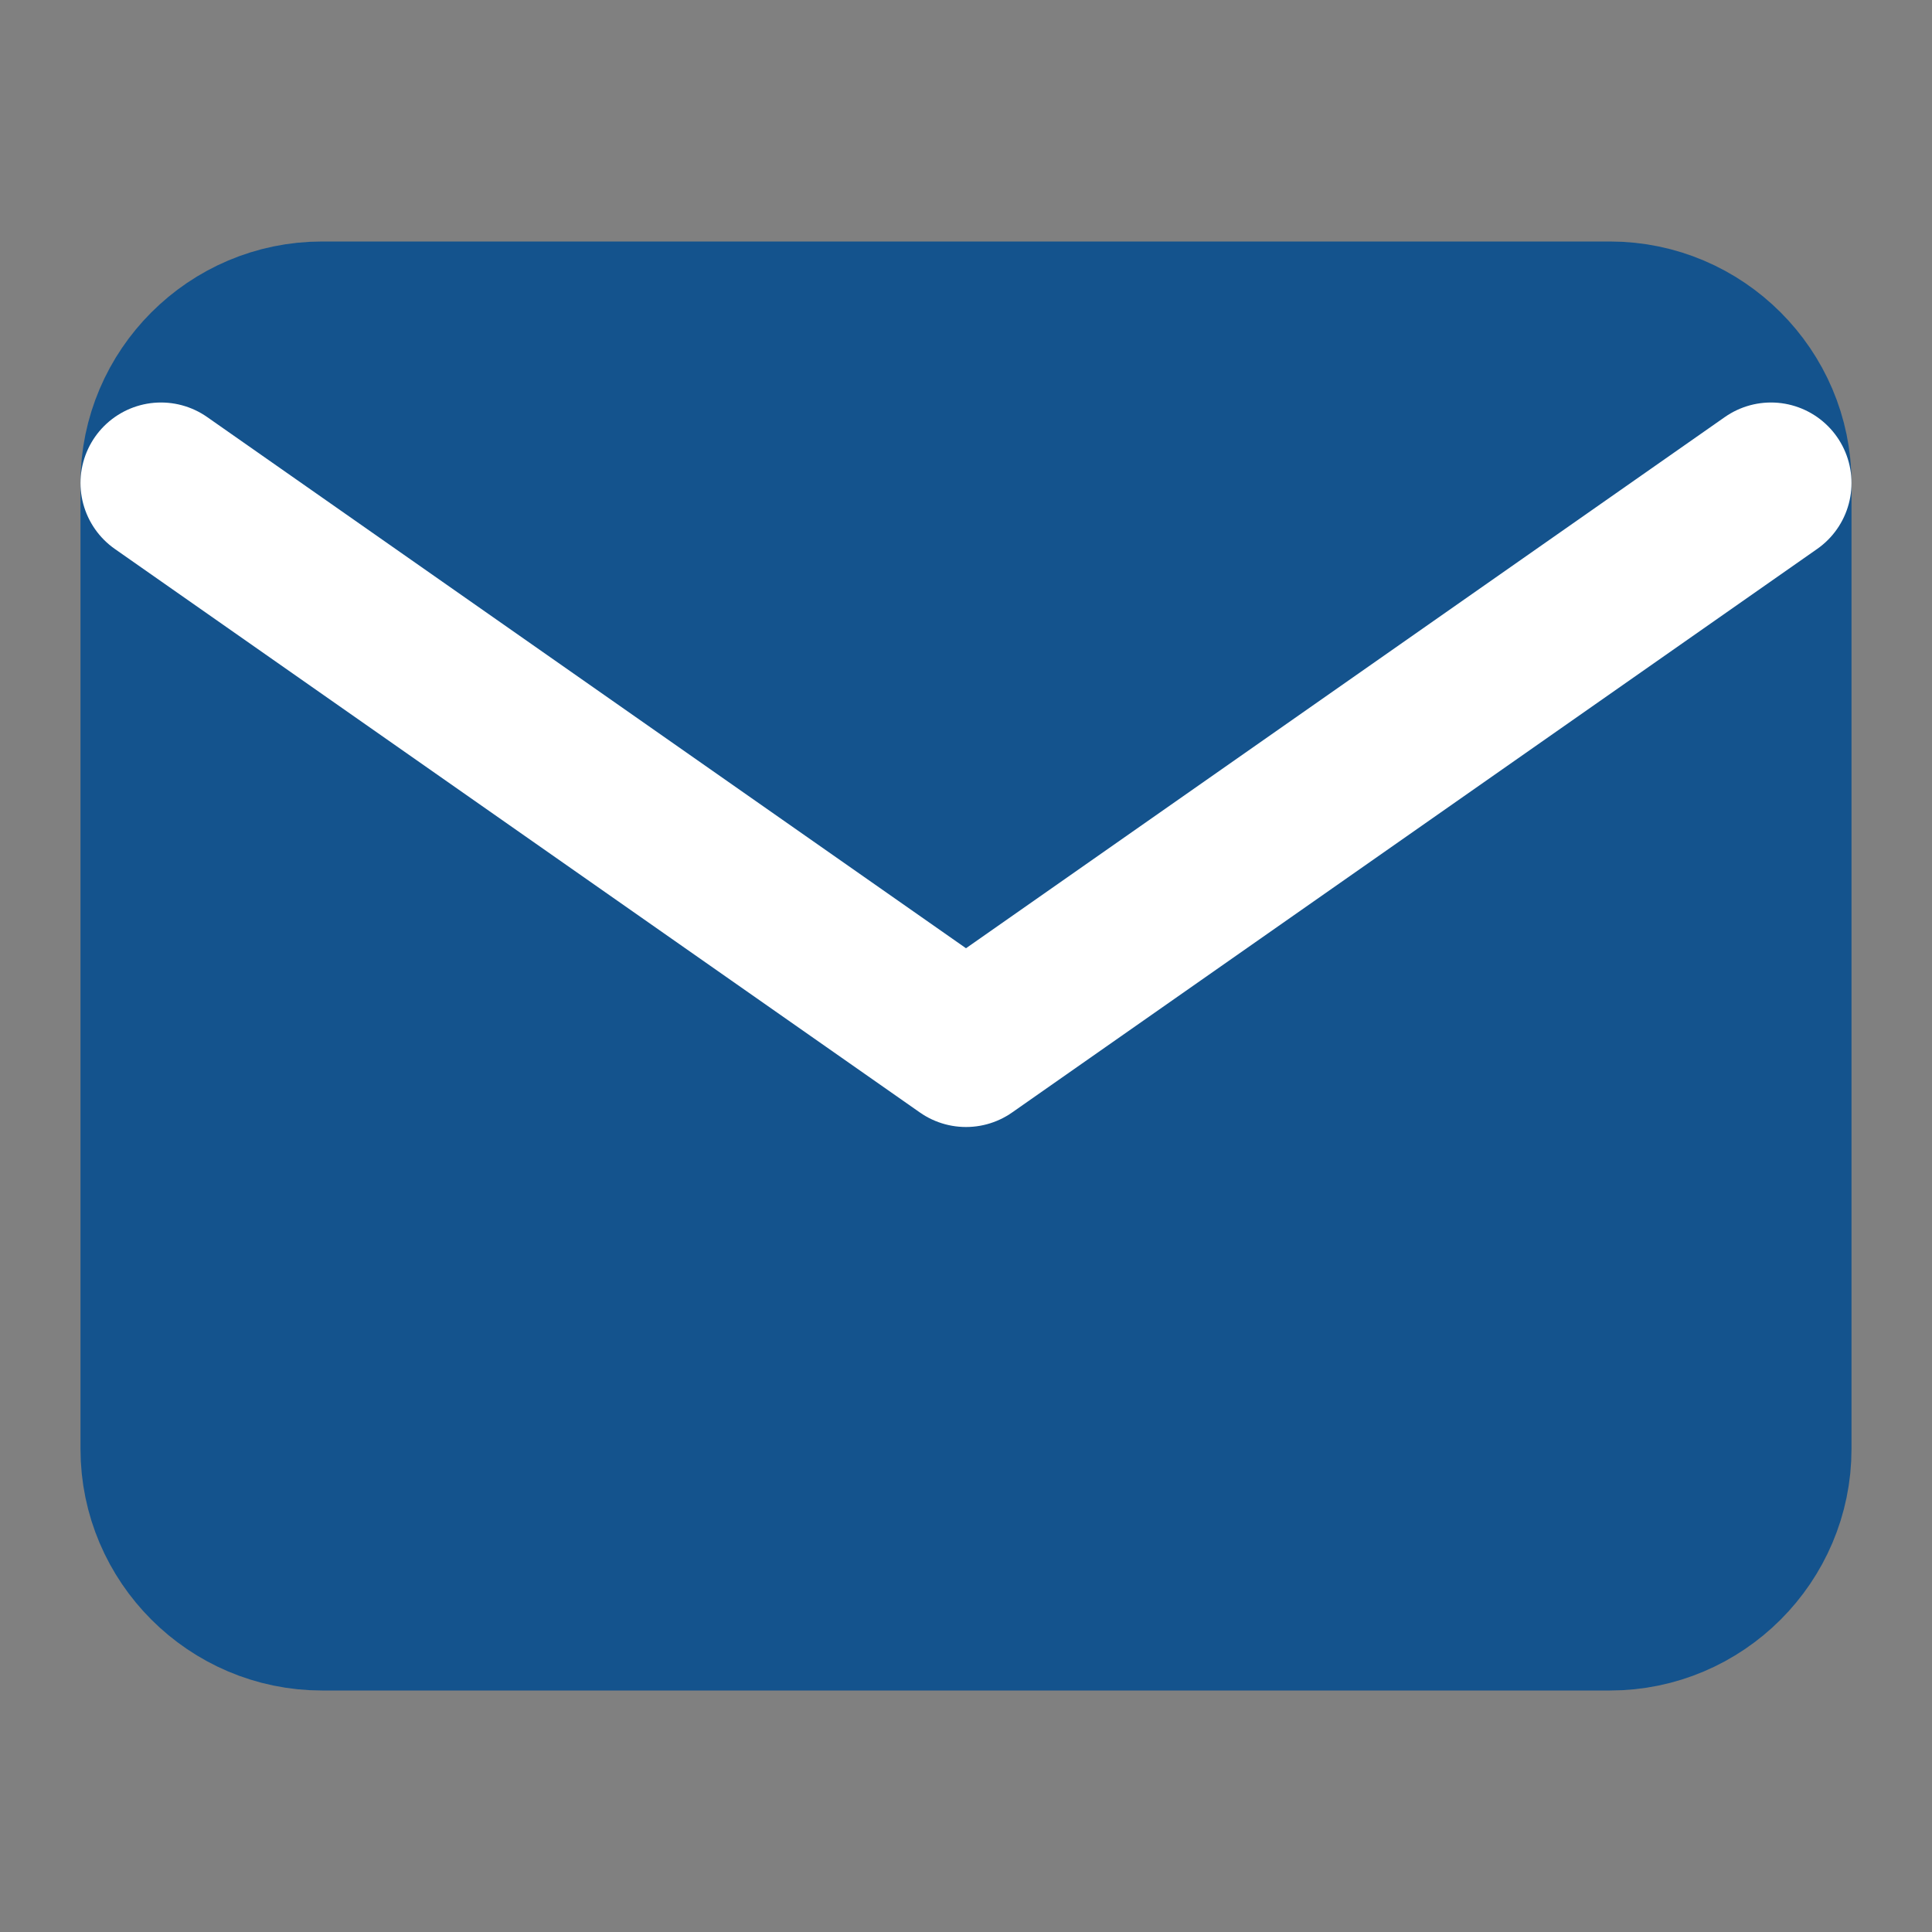
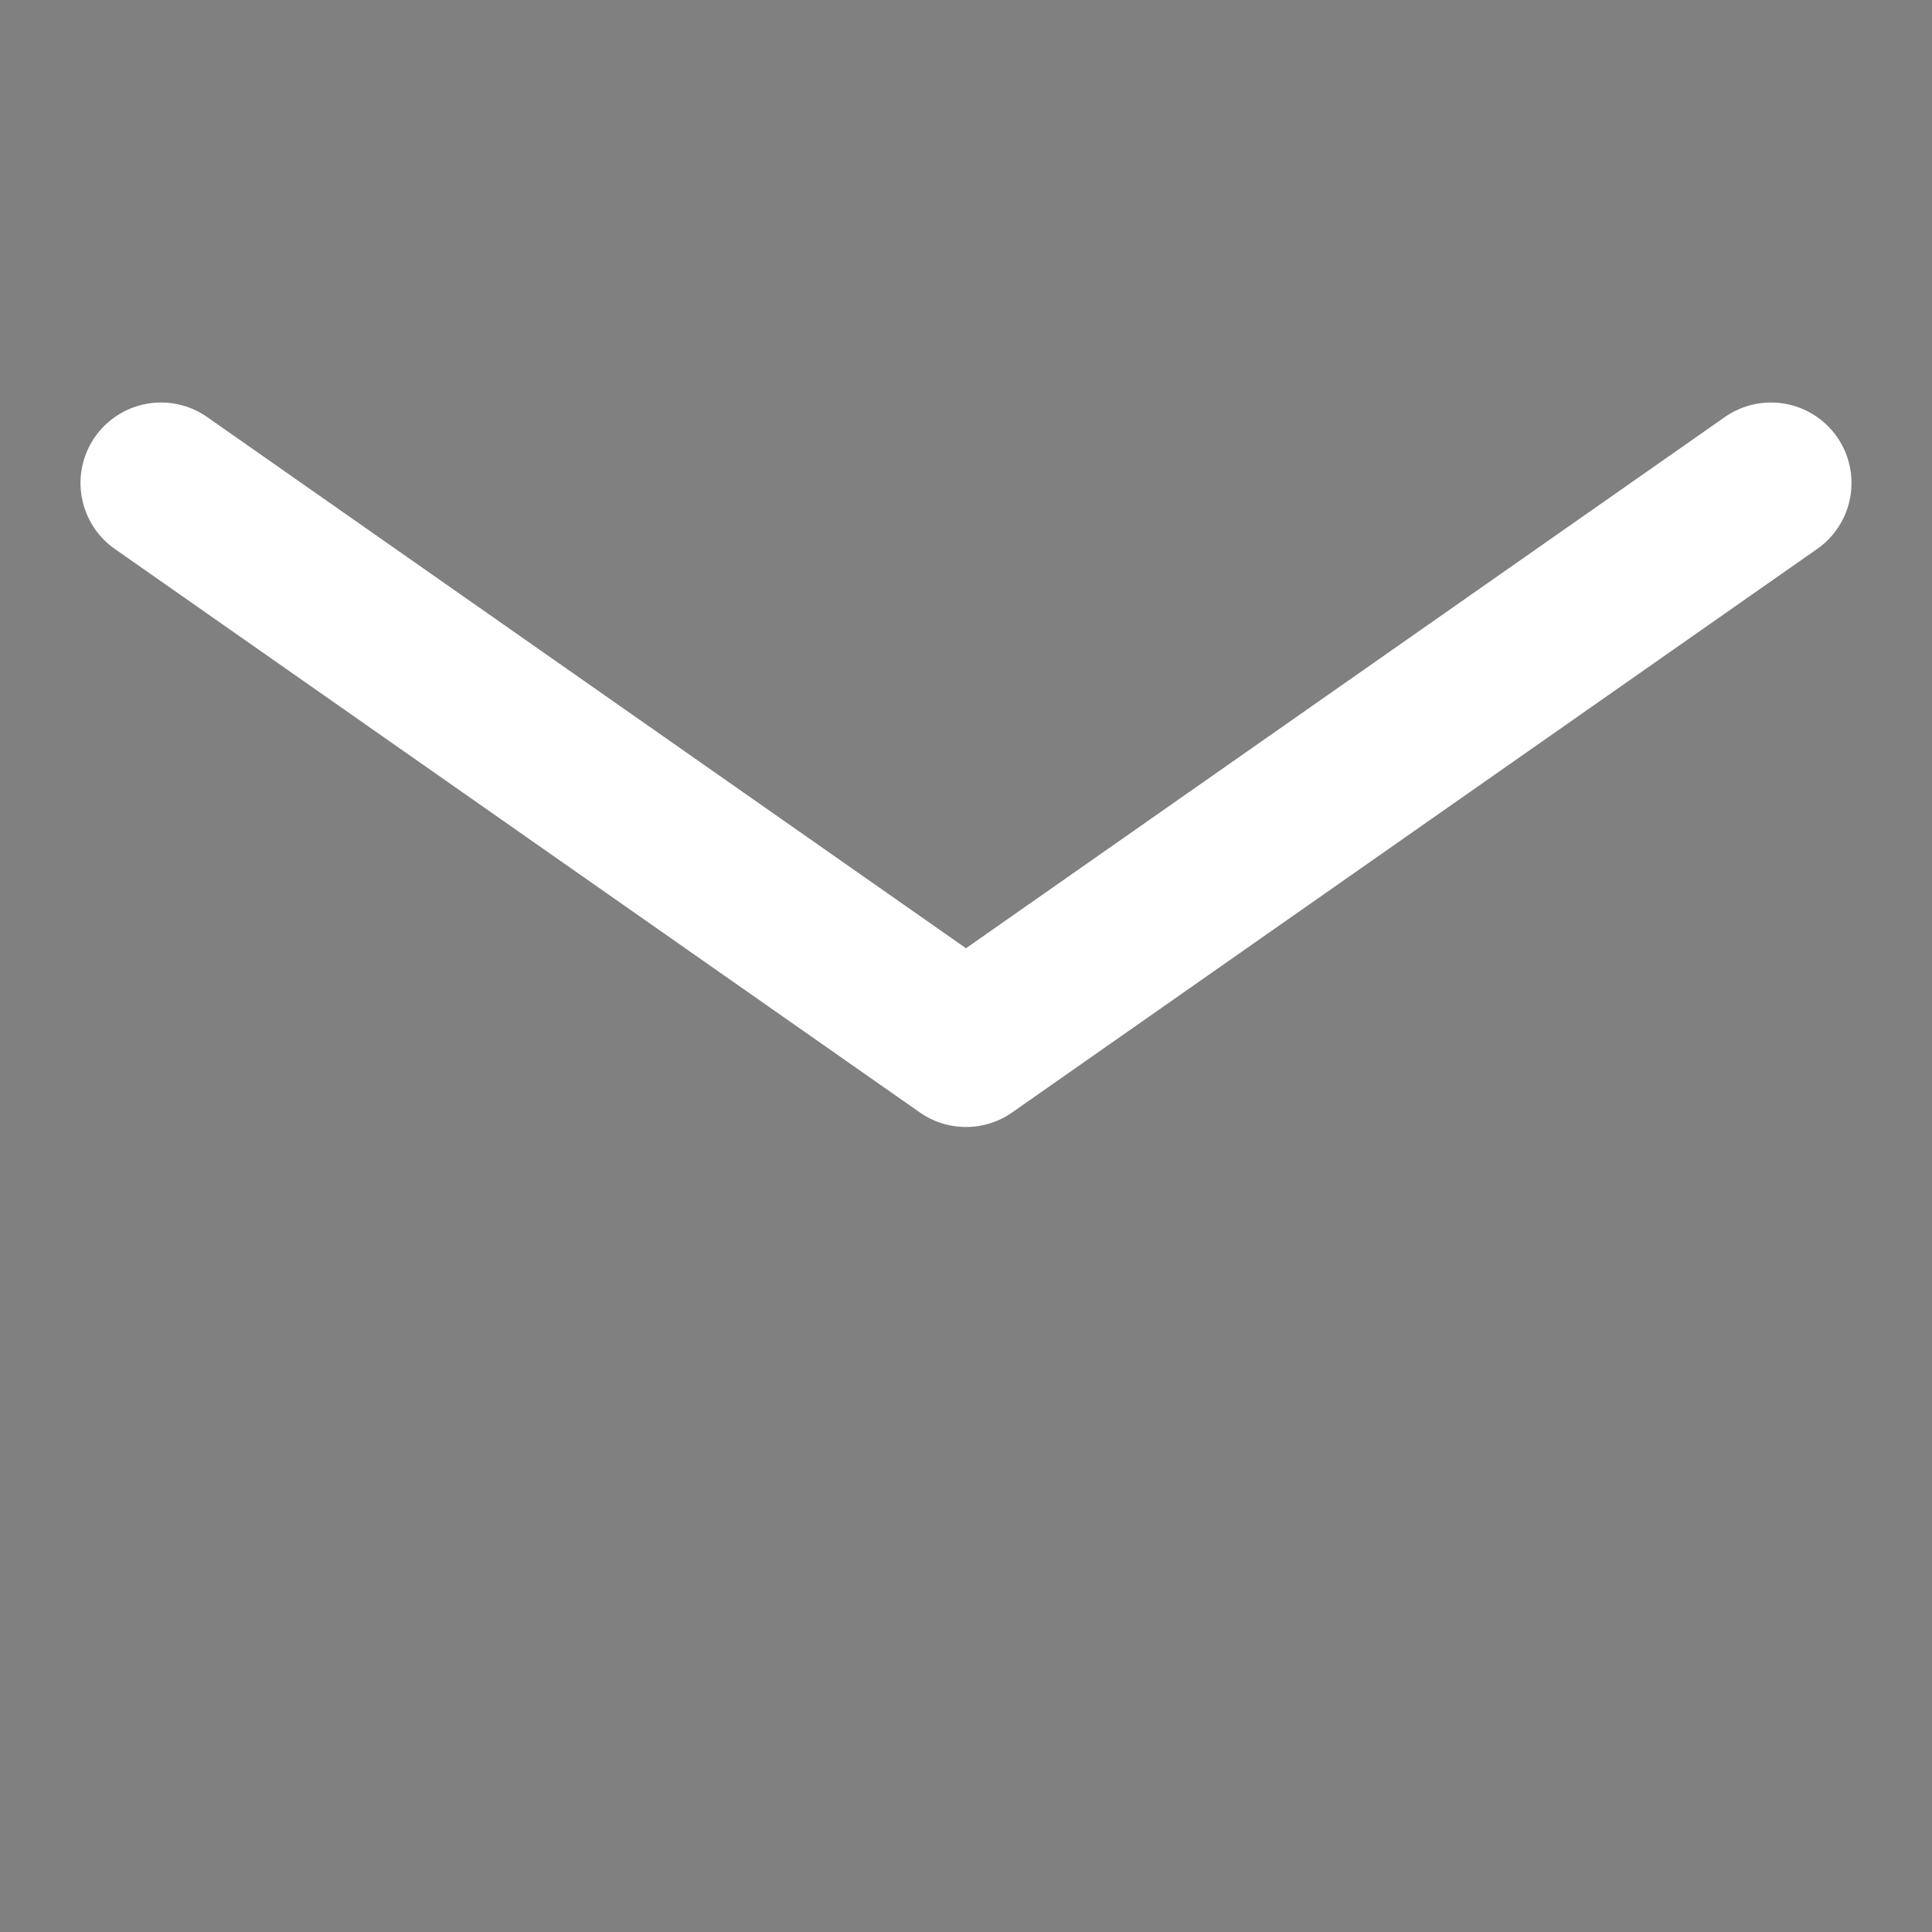
<svg xmlns="http://www.w3.org/2000/svg" width="24" height="24" viewBox="0 0 24 24" fill="none">
  <rect x="0" y="0" width="24" height="24" fill="#808080" stroke="none" />
-   <path d="M4 4H20C21.1 4 22 4.9 22 6V18C22 19.1 21.1 20 20 20H4C2.9 20 2 19.1 2 18V6C2 4.9 2.9 4 4 4Z" fill="#14538D" stroke="#14538D" stroke-width="2" stroke-linecap="round" stroke-linejoin="round" />
  <path d="M22 6L12 13L2 6" stroke="white" stroke-width="2" stroke-linecap="round" stroke-linejoin="round" />
</svg>